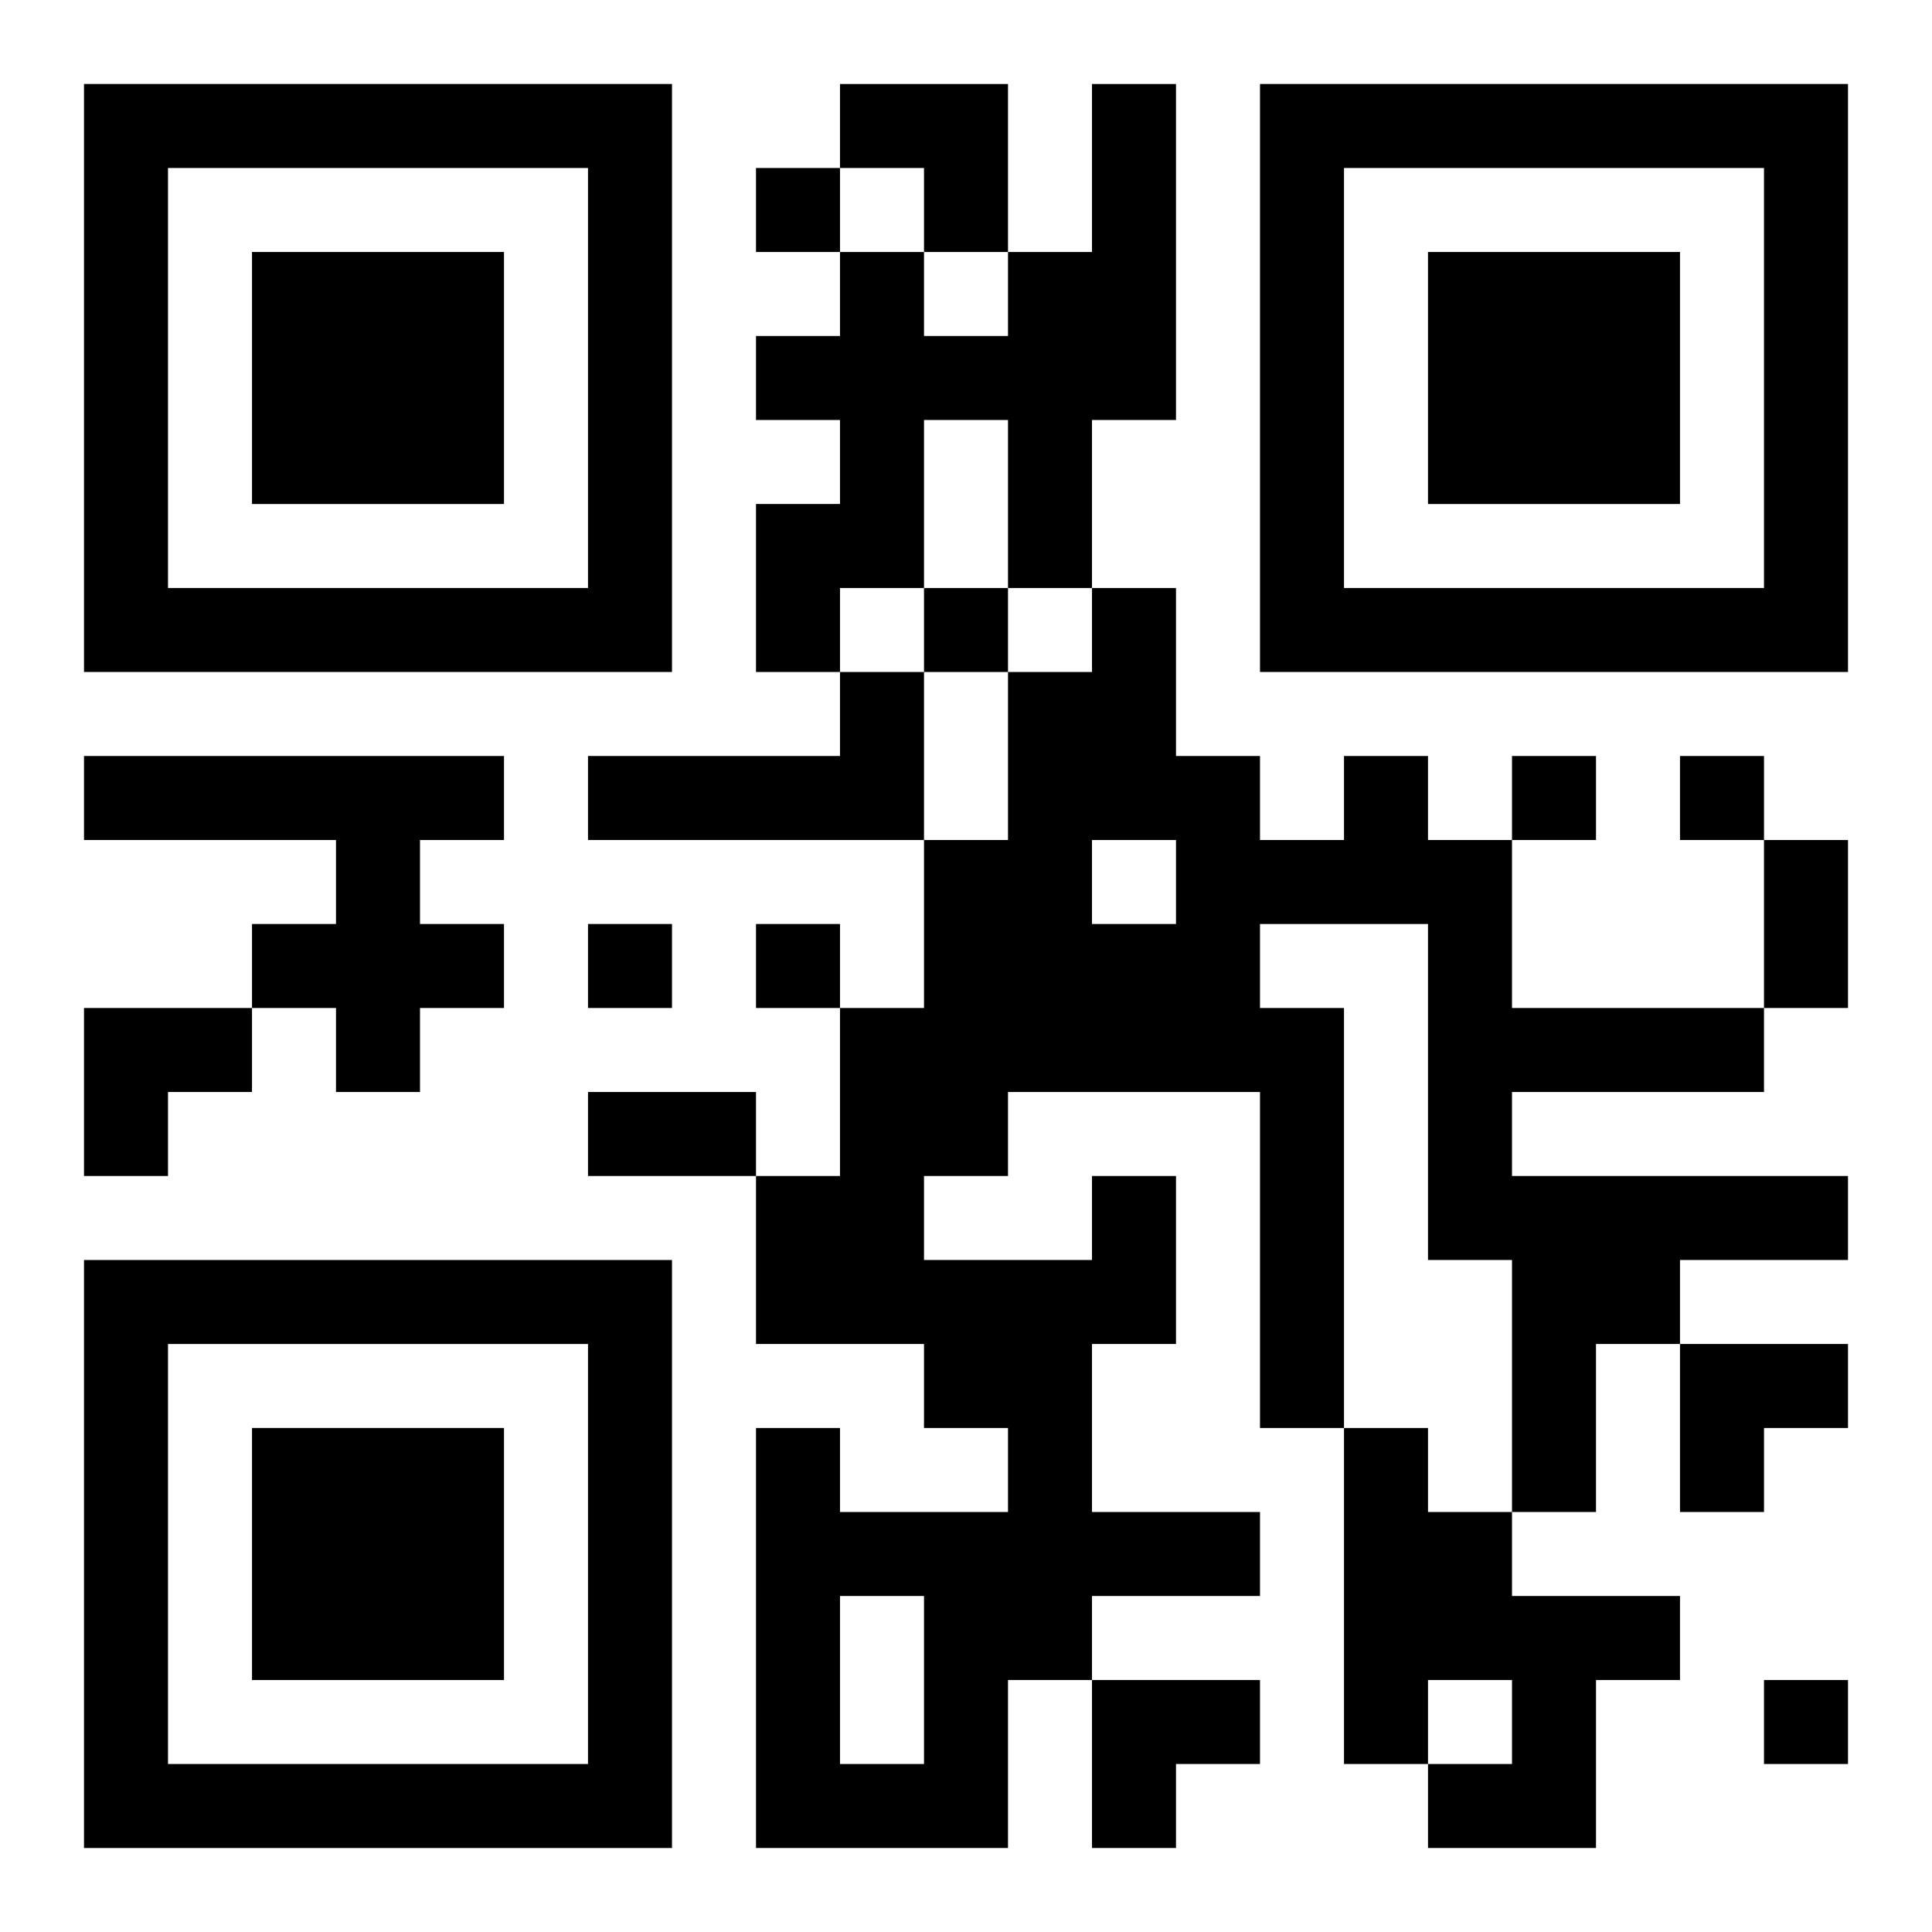
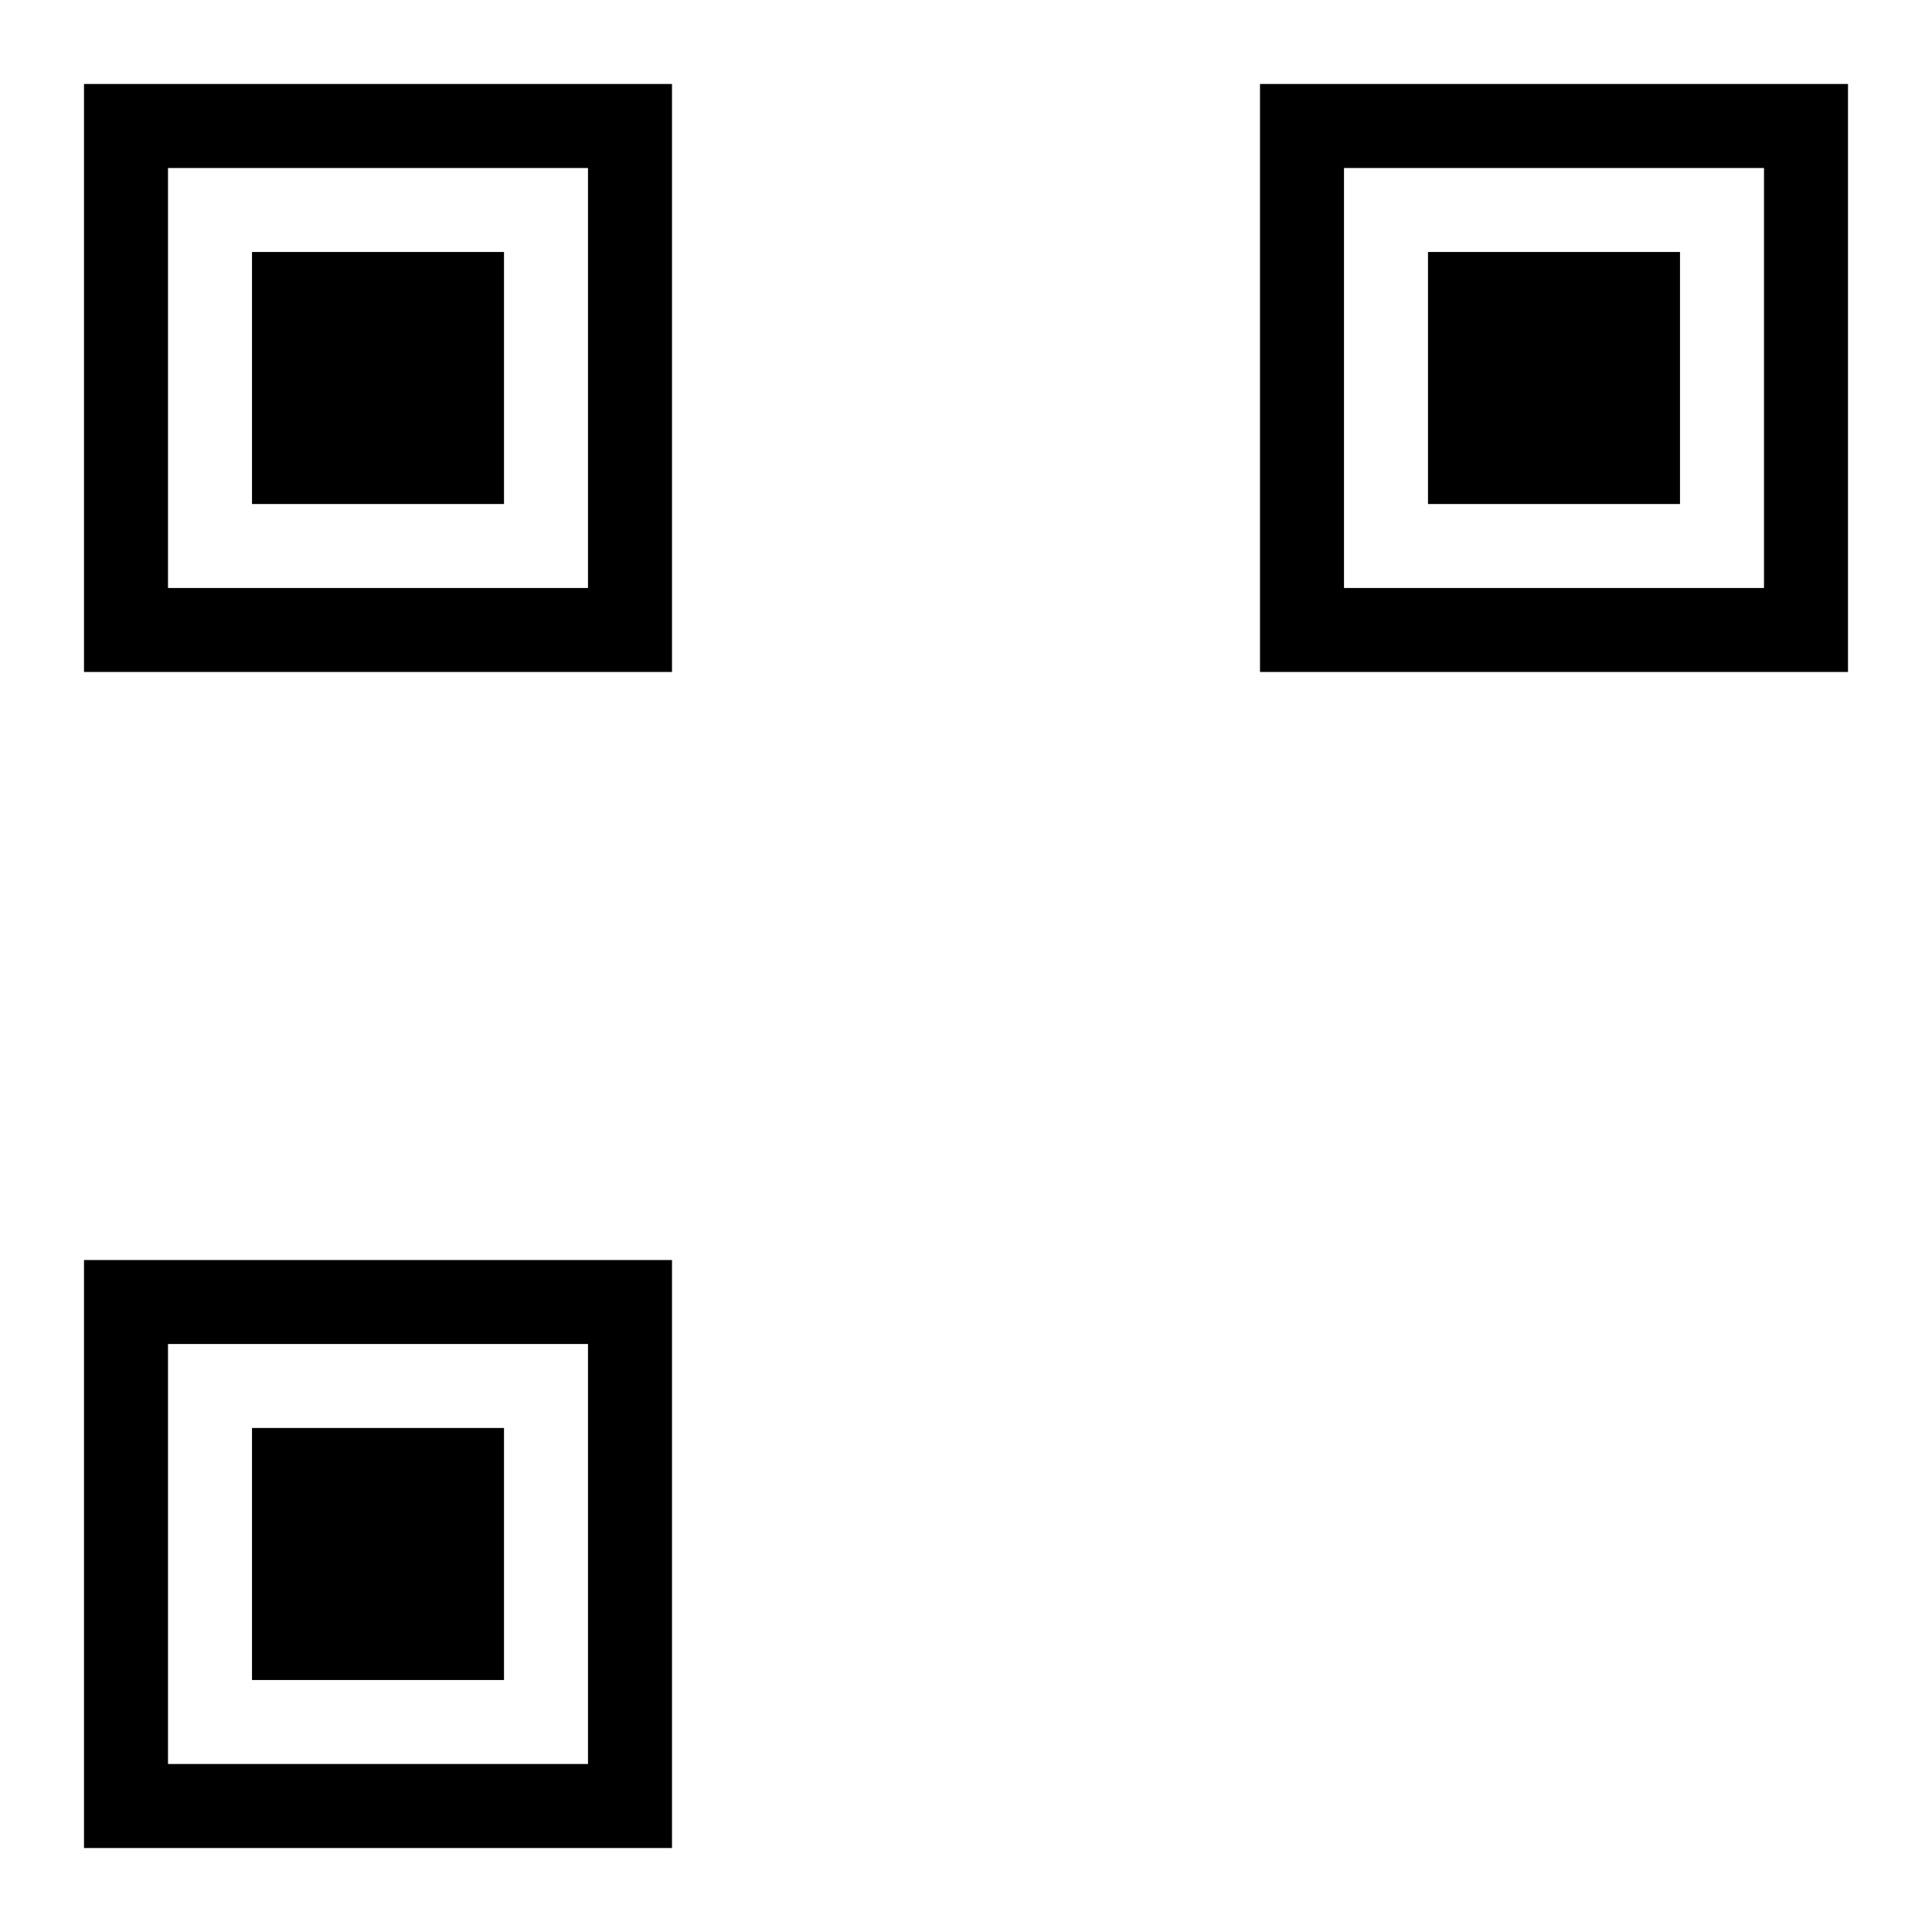
<svg xmlns="http://www.w3.org/2000/svg" xmlns:xlink="http://www.w3.org/1999/xlink" width="250" height="250" baseProfile="full" version="1.1" viewBox="-1 -1 23 23">
  <symbol id="a">
-     <path d="m0 7v7h7v-7h-7zm1 1h5v5h-5v-5zm1 1v3h3v-3h-3z" />
+     <path d="m0 7v7h7v-7h-7zm1 1h5v5h-5v-5zm1 1v3h3v-3z" />
  </symbol>
  <use y="-7" xlink:href="#a" />
  <use y="7" xlink:href="#a" />
  <use x="14" y="-7" xlink:href="#a" />
-   <path d="m12 0h1v4h-1v2h-1v-2h-1v2h-1v1h-1v-2h1v-1h-1v-1h1v-1h1v1h1v-1h1v-2m-3 7h1v2h-4v-1h3v-1m-9 1h5v1h-1v1h1v1h-1v1h-1v-1h-1v-1h1v-1h-3v-1m12 5h1v2h-1v2h2v1h-2v1h-1v2h-3v-5h1v1h2v-1h-1v-1h-2v-2h1v-2h1v-2h1v-2h1v-1h1v2h1v1h1v-1h1v1h1v2h3v1h-3v1h4v1h-2v1h-1v2h-1v-3h-1v-4h-2v1h1v5h-1v-4h-3v1h-1v1h2v-1m0-4v1h1v-1h-1m-3 9v2h1v-2h-1m6-2h1v1h1v1h2v1h-1v2h-2v-1h1v-1h-1v1h-1v-4m-7-15v1h1v-1h-1m2 5v1h1v-1h-1m7 2v1h1v-1h-1m2 0v1h1v-1h-1m-13 2v1h1v-1h-1m2 0v1h1v-1h-1m12 9v1h1v-1h-1m0-10h1v2h-1v-2m-14 3h2v1h-2v-1m3-12h2v2h-1v-1h-1zm-9 11h2v1h-1v1h-1zm19 4h2v1h-1v1h-1zm-7 4h2v1h-1v1h-1z" />
</svg>